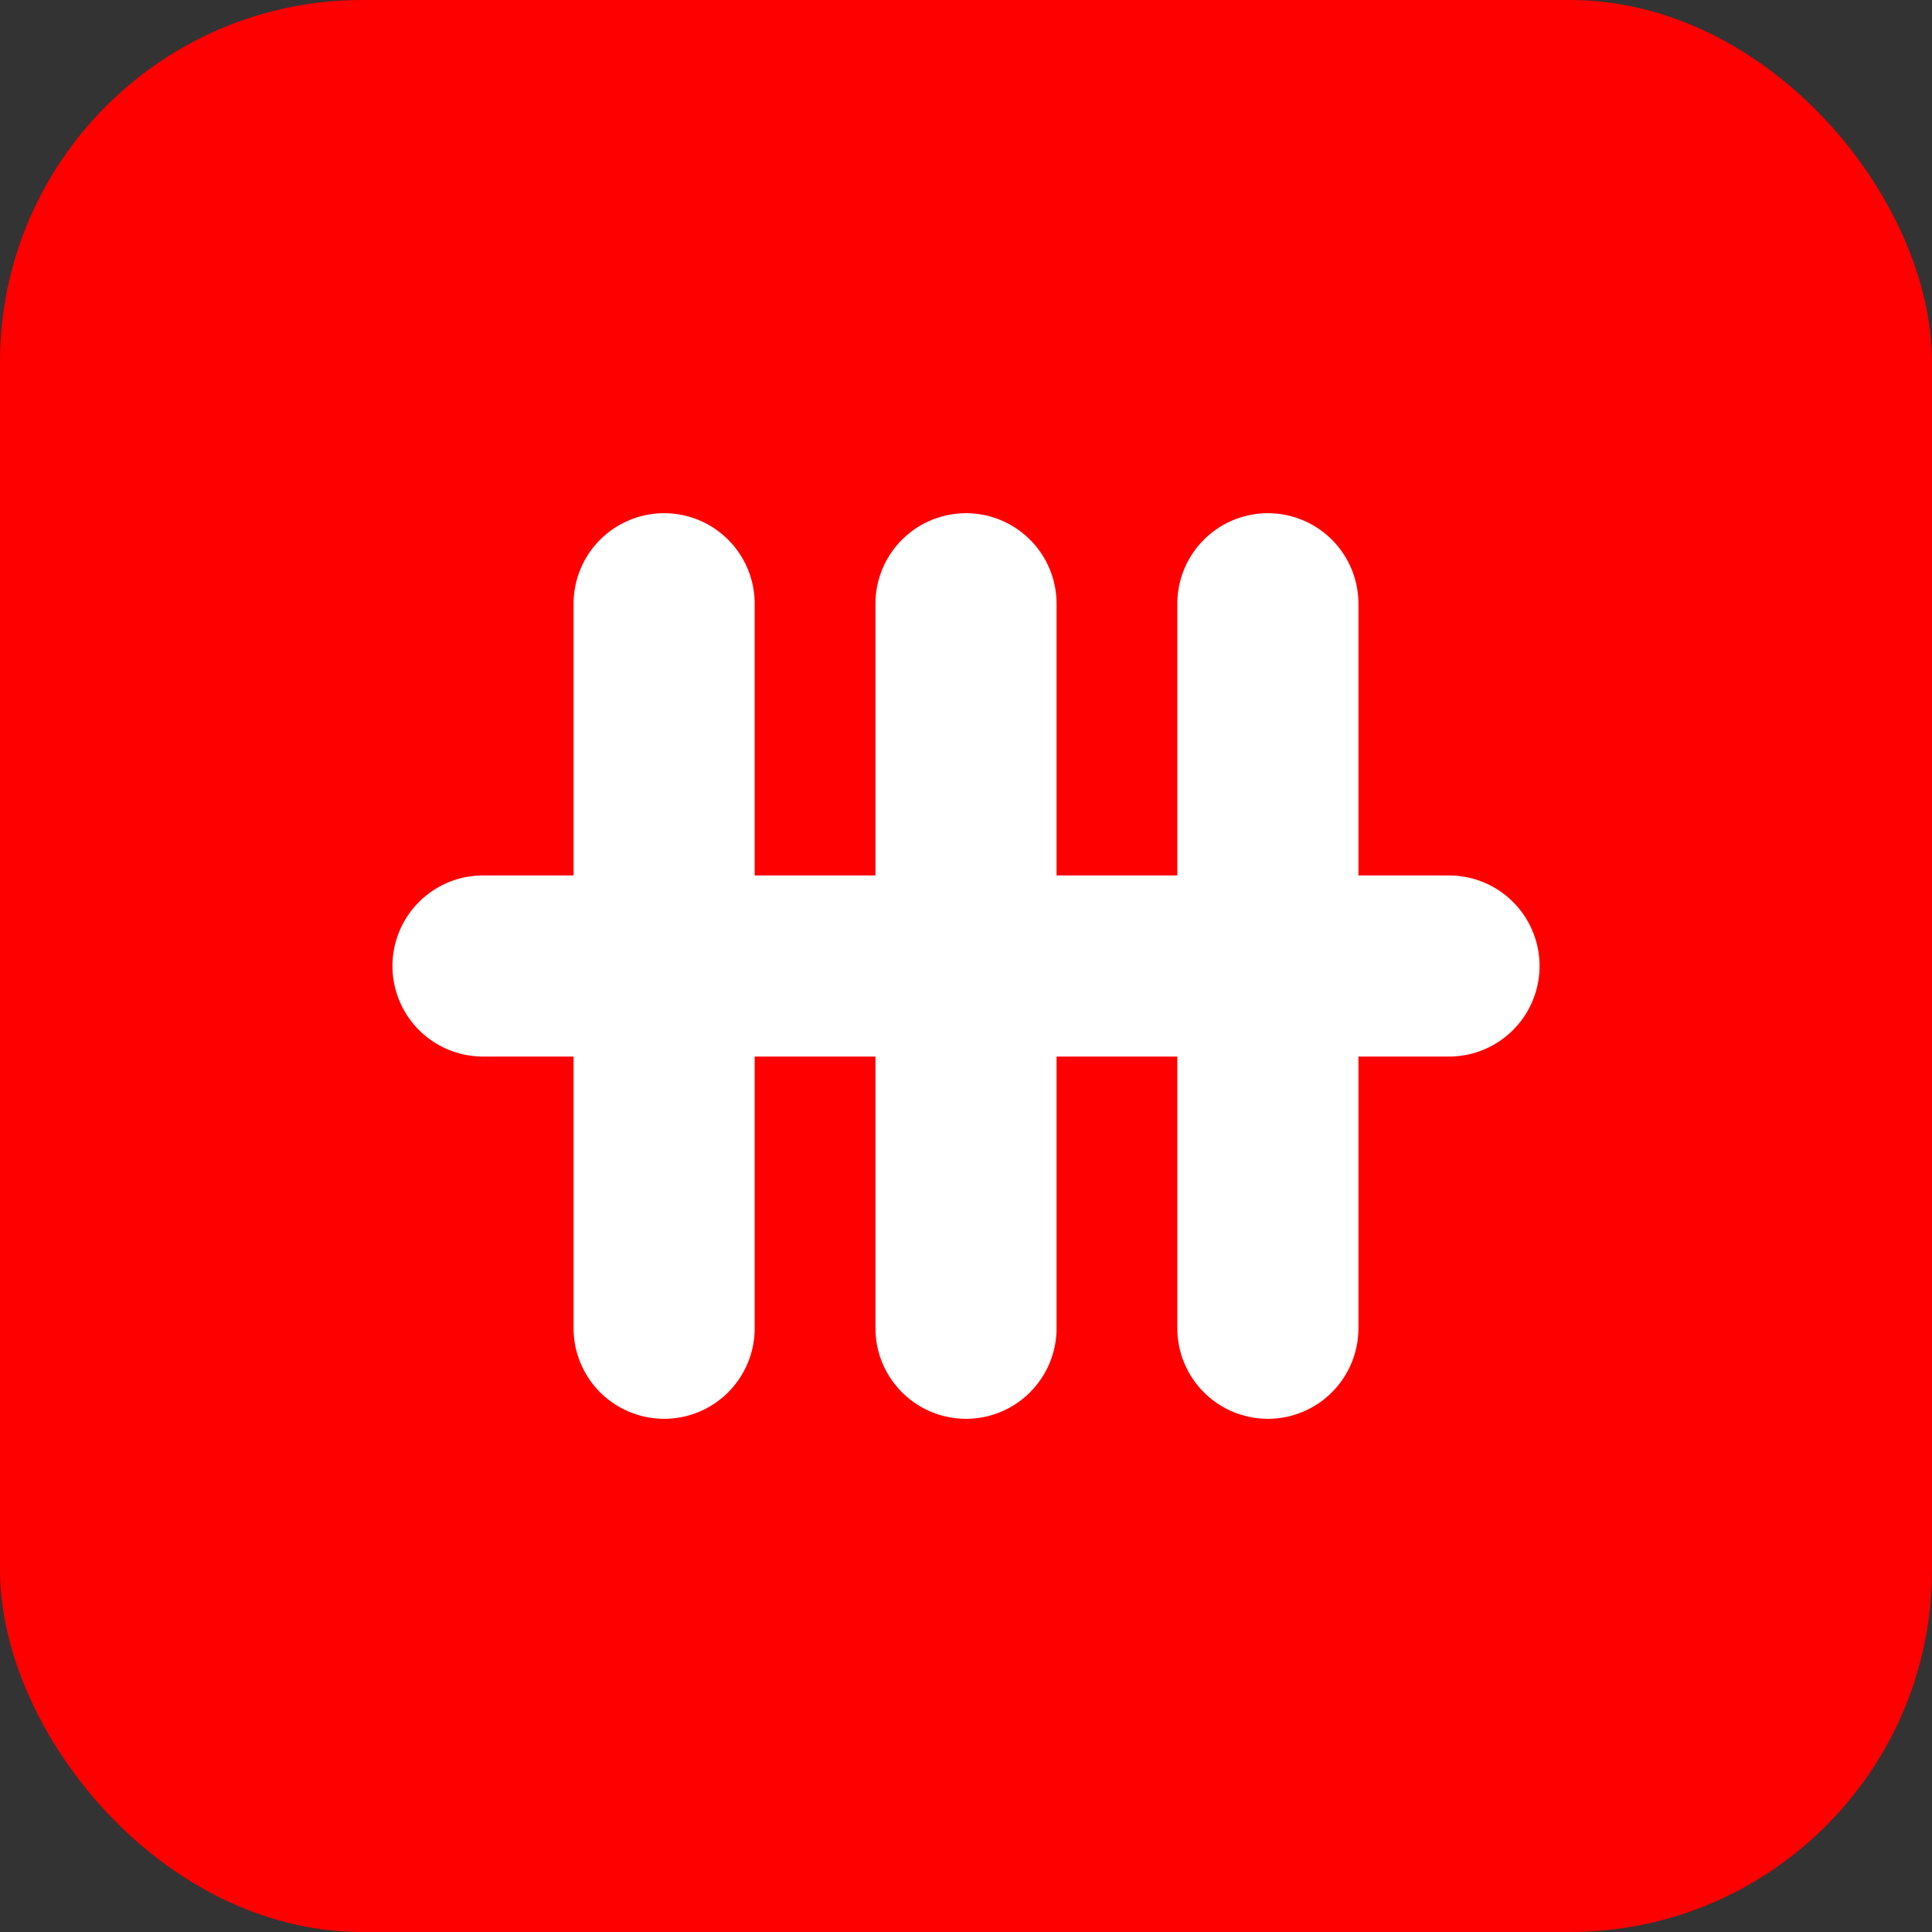
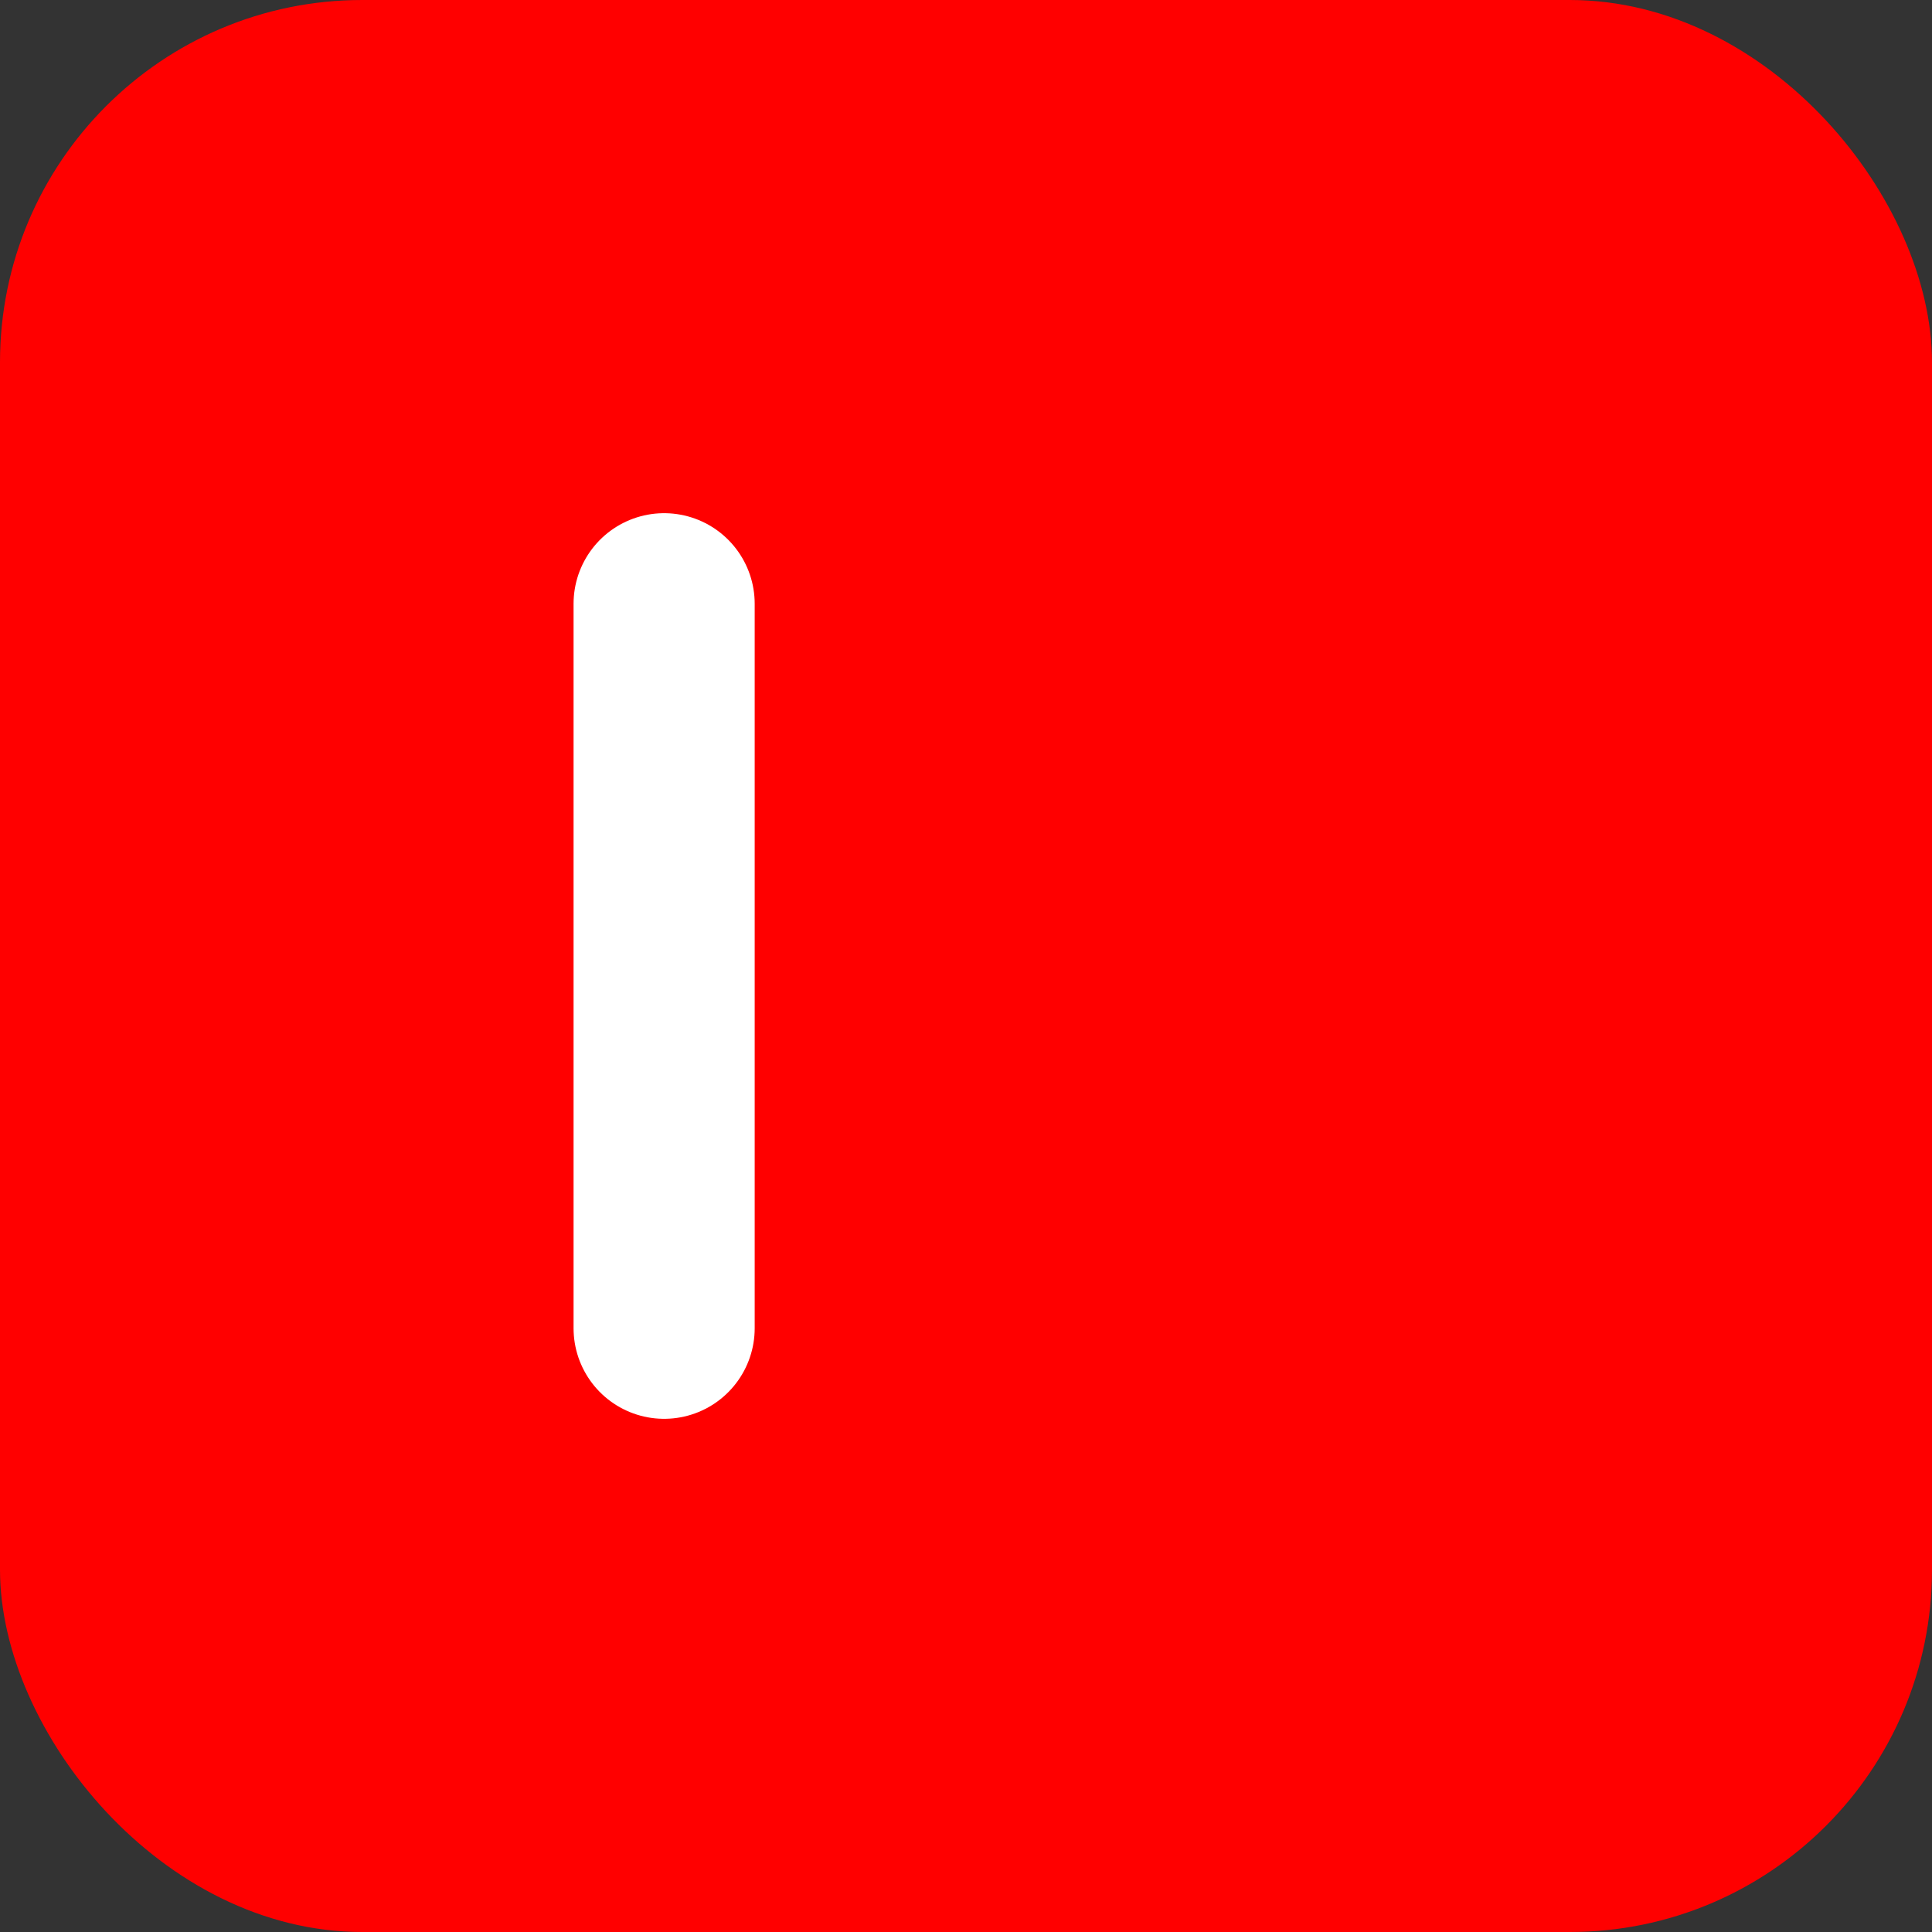
<svg xmlns="http://www.w3.org/2000/svg" width="64" height="64" viewBox="0 0 64 64" fill="none">
  <rect x="0" y="0" width="64" height="64" fill="#333333" stroke="none" />
  <rect width="64" height="64" rx="12" fill="#FF0000" />
  <path d="M22 20L22 44" stroke="white" stroke-width="6" stroke-linecap="round" />
-   <path d="M32 20L32 44" stroke="white" stroke-width="6" stroke-linecap="round" />
-   <path d="M42 20L42 44" stroke="white" stroke-width="6" stroke-linecap="round" />
-   <path d="M16 32L48 32" stroke="white" stroke-width="6" stroke-linecap="round" />
</svg>